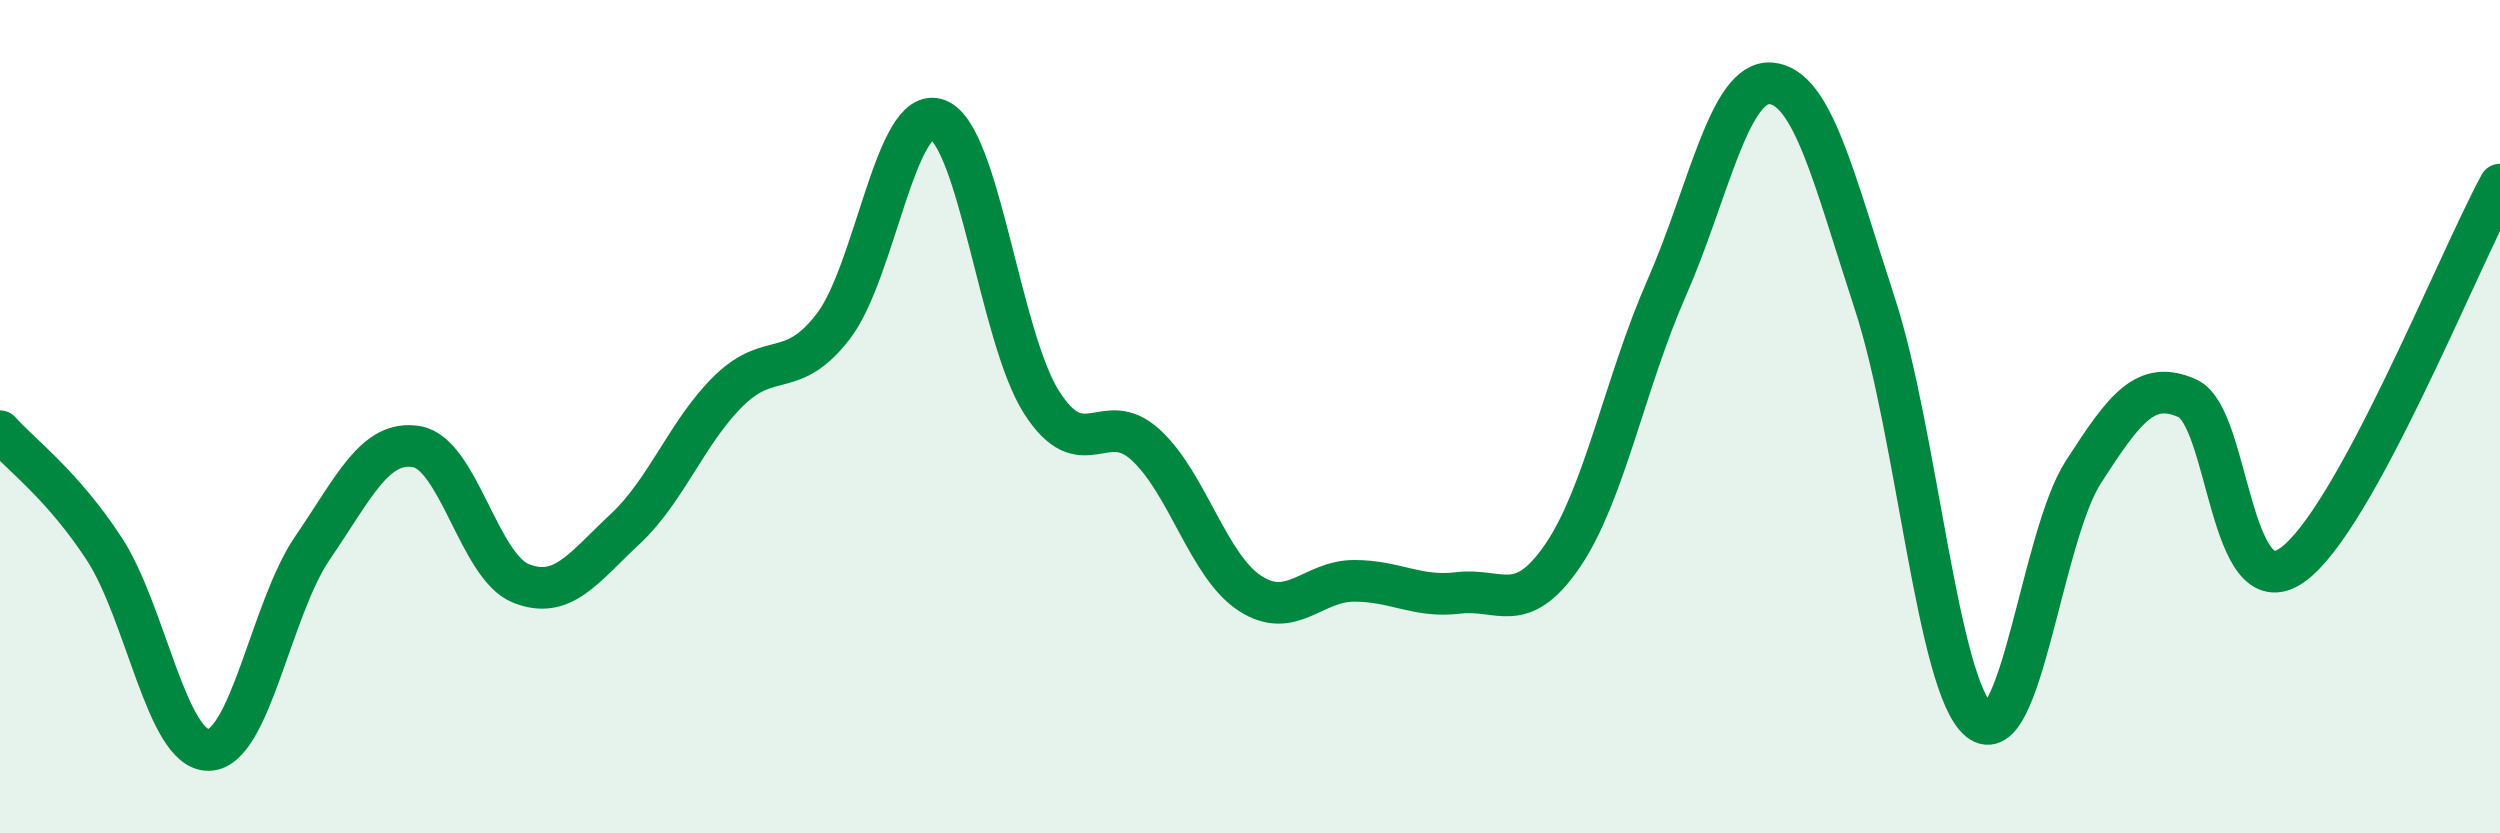
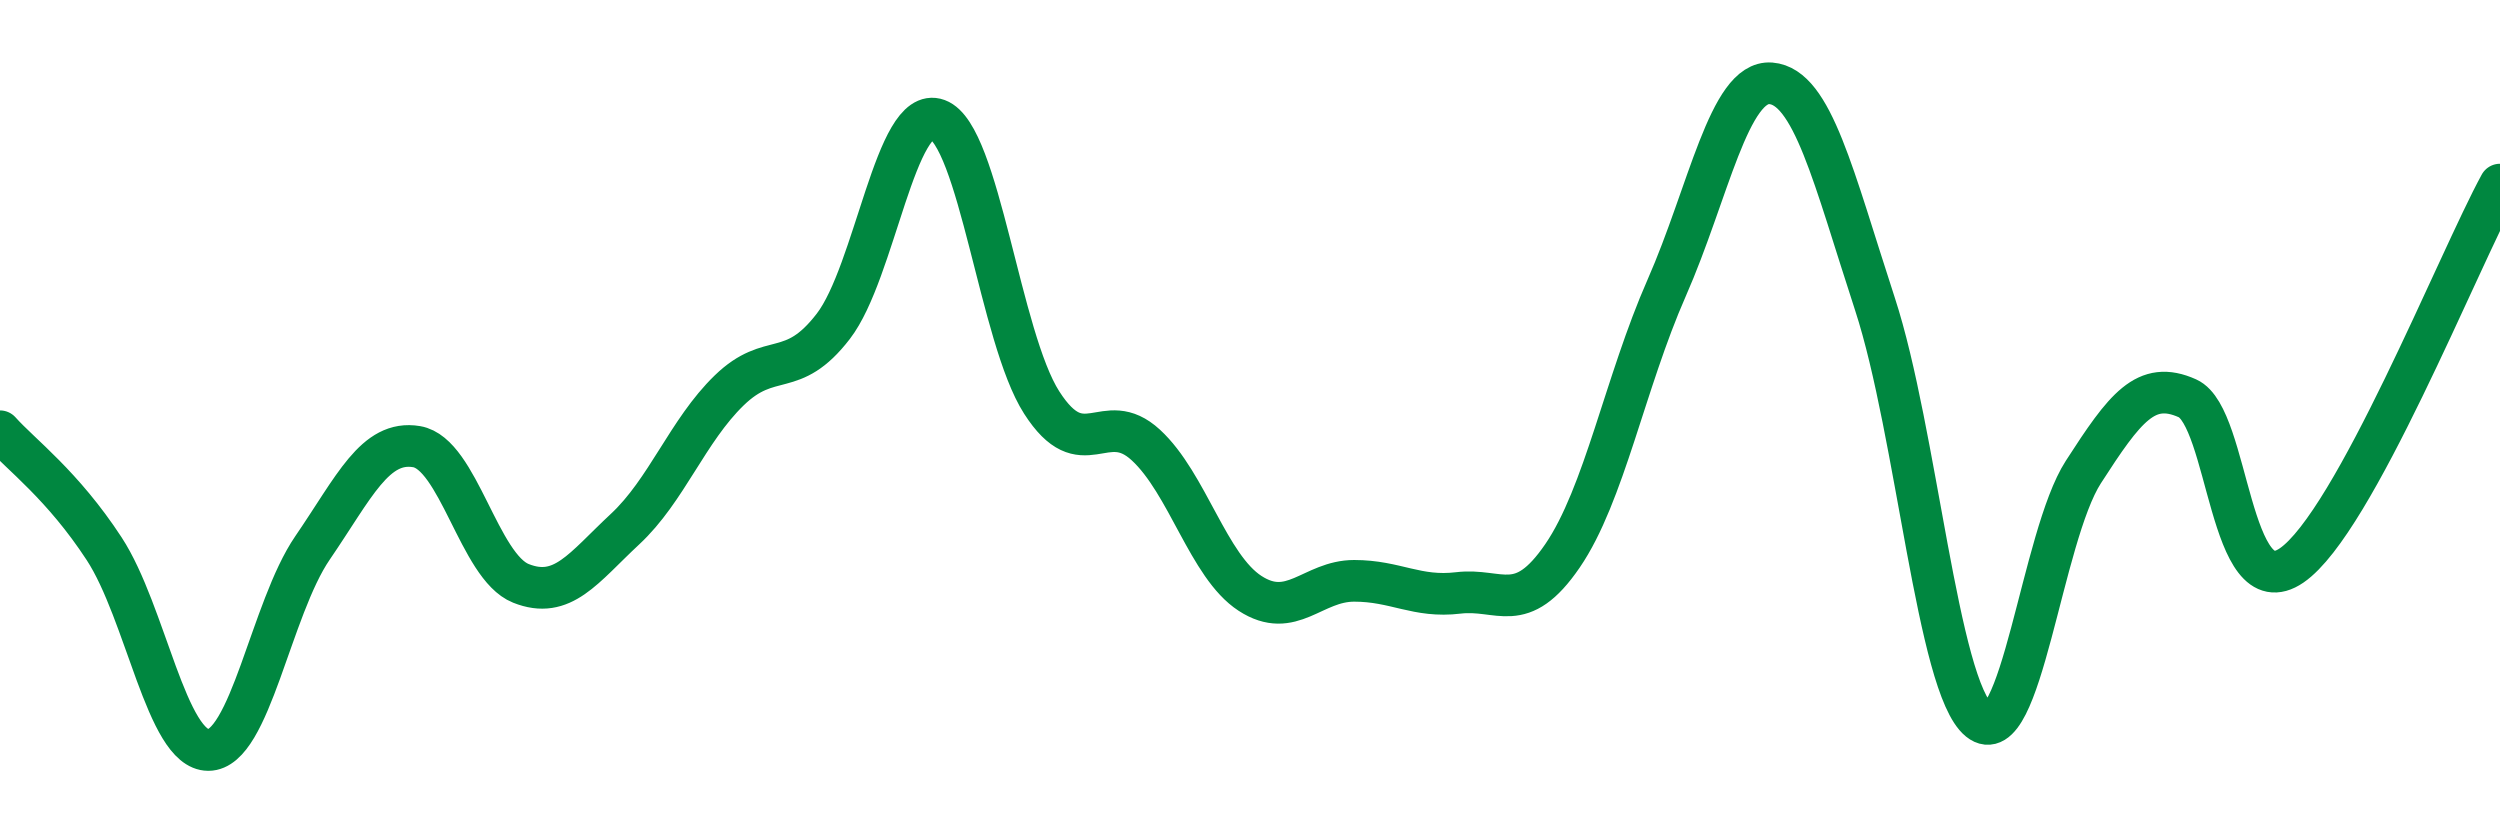
<svg xmlns="http://www.w3.org/2000/svg" width="60" height="20" viewBox="0 0 60 20">
-   <path d="M 0,10.35 C 0.5,10.91 1.5,11.64 2.5,13.17 C 3.5,14.7 4,18 5,18 C 6,18 6.5,14.61 7.5,13.15 C 8.5,11.69 9,10.55 10,10.72 C 11,10.89 11.5,13.6 12.5,14 C 13.5,14.4 14,13.63 15,12.7 C 16,11.77 16.5,10.34 17.5,9.37 C 18.5,8.4 19,9.13 20,7.83 C 21,6.53 21.5,2.5 22.5,2.87 C 23.5,3.24 24,8.1 25,9.66 C 26,11.22 26.5,9.76 27.5,10.68 C 28.5,11.6 29,13.59 30,14.24 C 31,14.89 31.5,13.94 32.5,13.94 C 33.5,13.94 34,14.35 35,14.23 C 36,14.11 36.5,14.8 37.5,13.34 C 38.5,11.88 39,9.18 40,6.91 C 41,4.64 41.5,1.92 42.5,2 C 43.5,2.08 44,4.24 45,7.3 C 46,10.36 46.5,16.48 47.5,17.29 C 48.5,18.1 49,12.88 50,11.33 C 51,9.78 51.5,9.11 52.5,9.56 C 53.5,10.01 53.5,14.6 55,13.57 C 56.5,12.54 59,6.26 60,4.43L60 20L0 20Z" fill="#008740" opacity="0.1" stroke-linecap="round" stroke-linejoin="round" />
  <path d="M 0,10.35 C 0.5,10.91 1.5,11.64 2.5,13.17 C 3.5,14.7 4,18 5,18 C 6,18 6.5,14.61 7.5,13.15 C 8.5,11.69 9,10.55 10,10.72 C 11,10.89 11.5,13.6 12.5,14 C 13.5,14.4 14,13.63 15,12.7 C 16,11.77 16.5,10.34 17.5,9.37 C 18.5,8.4 19,9.13 20,7.83 C 21,6.53 21.5,2.5 22.5,2.87 C 23.5,3.24 24,8.1 25,9.66 C 26,11.22 26.5,9.76 27.5,10.68 C 28.5,11.6 29,13.59 30,14.24 C 31,14.89 31.5,13.94 32.5,13.94 C 33.5,13.94 34,14.35 35,14.23 C 36,14.11 36.5,14.8 37.5,13.34 C 38.5,11.88 39,9.18 40,6.91 C 41,4.64 41.5,1.92 42.5,2 C 43.5,2.08 44,4.24 45,7.3 C 46,10.36 46.5,16.48 47.5,17.29 C 48.5,18.1 49,12.88 50,11.33 C 51,9.78 51.5,9.11 52.5,9.56 C 53.5,10.01 53.5,14.6 55,13.57 C 56.5,12.54 59,6.26 60,4.43" stroke="#008740" stroke-width="1" fill="none" stroke-linecap="round" stroke-linejoin="round" />
</svg>